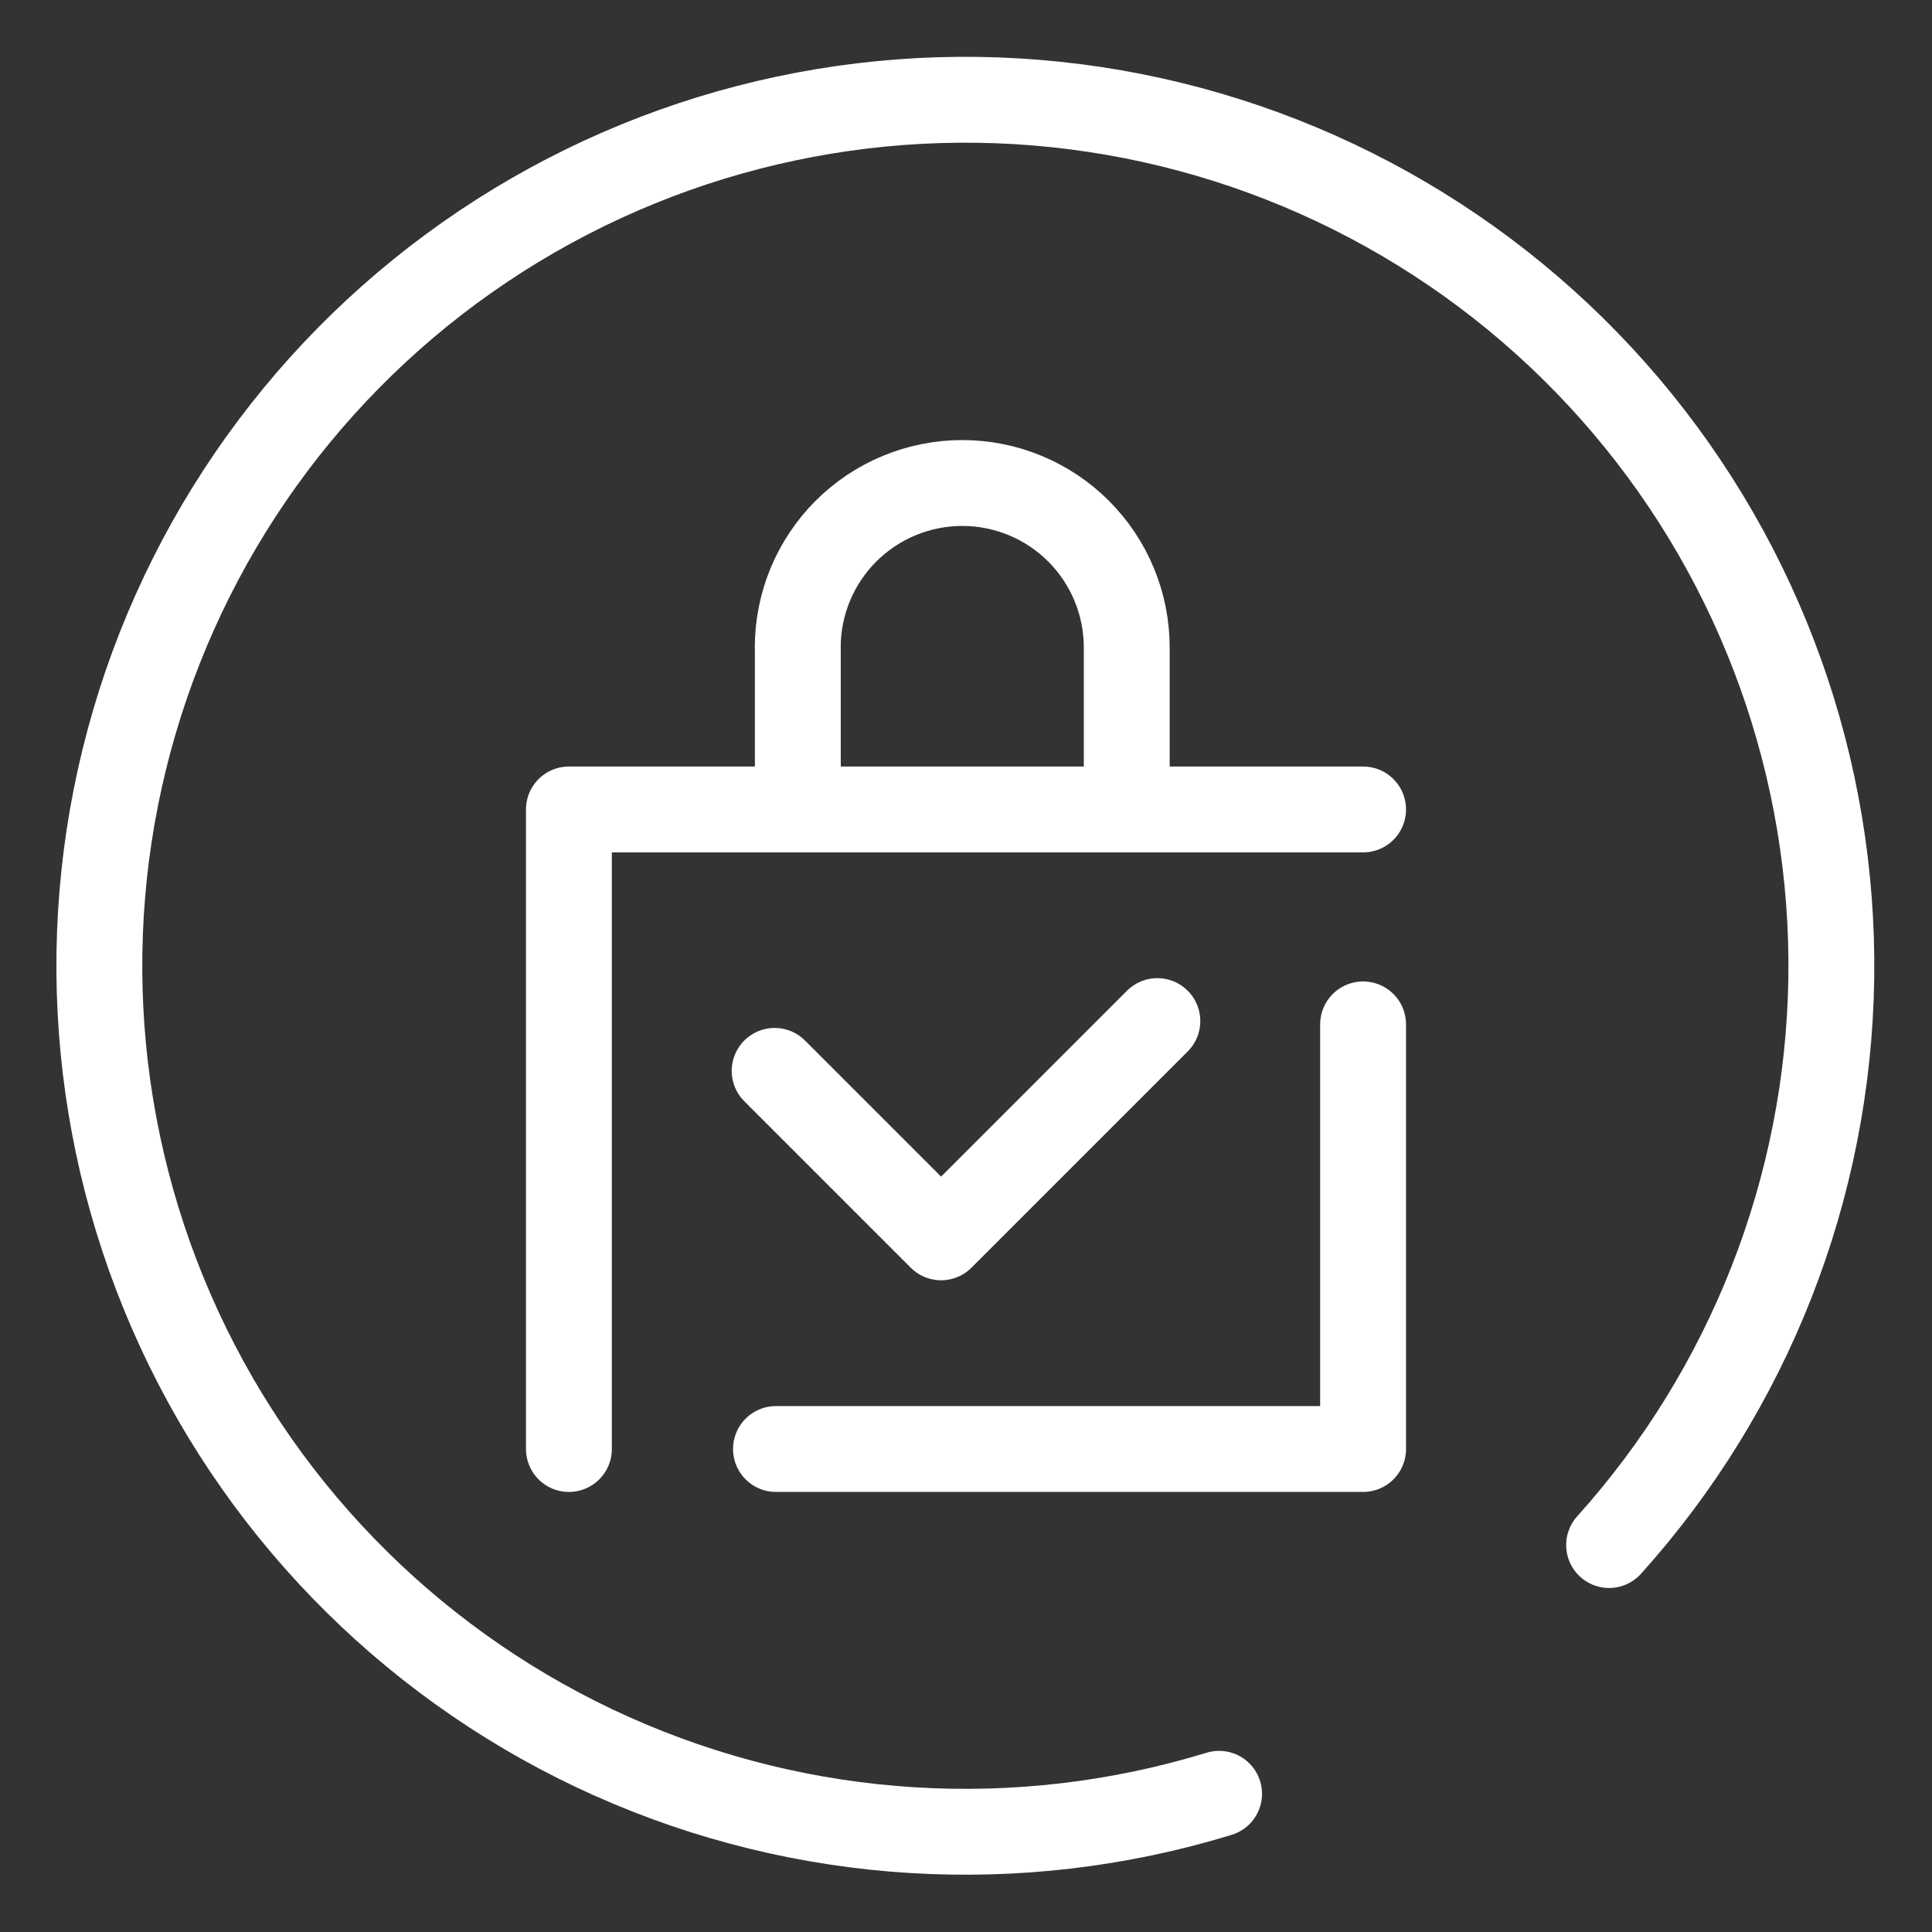
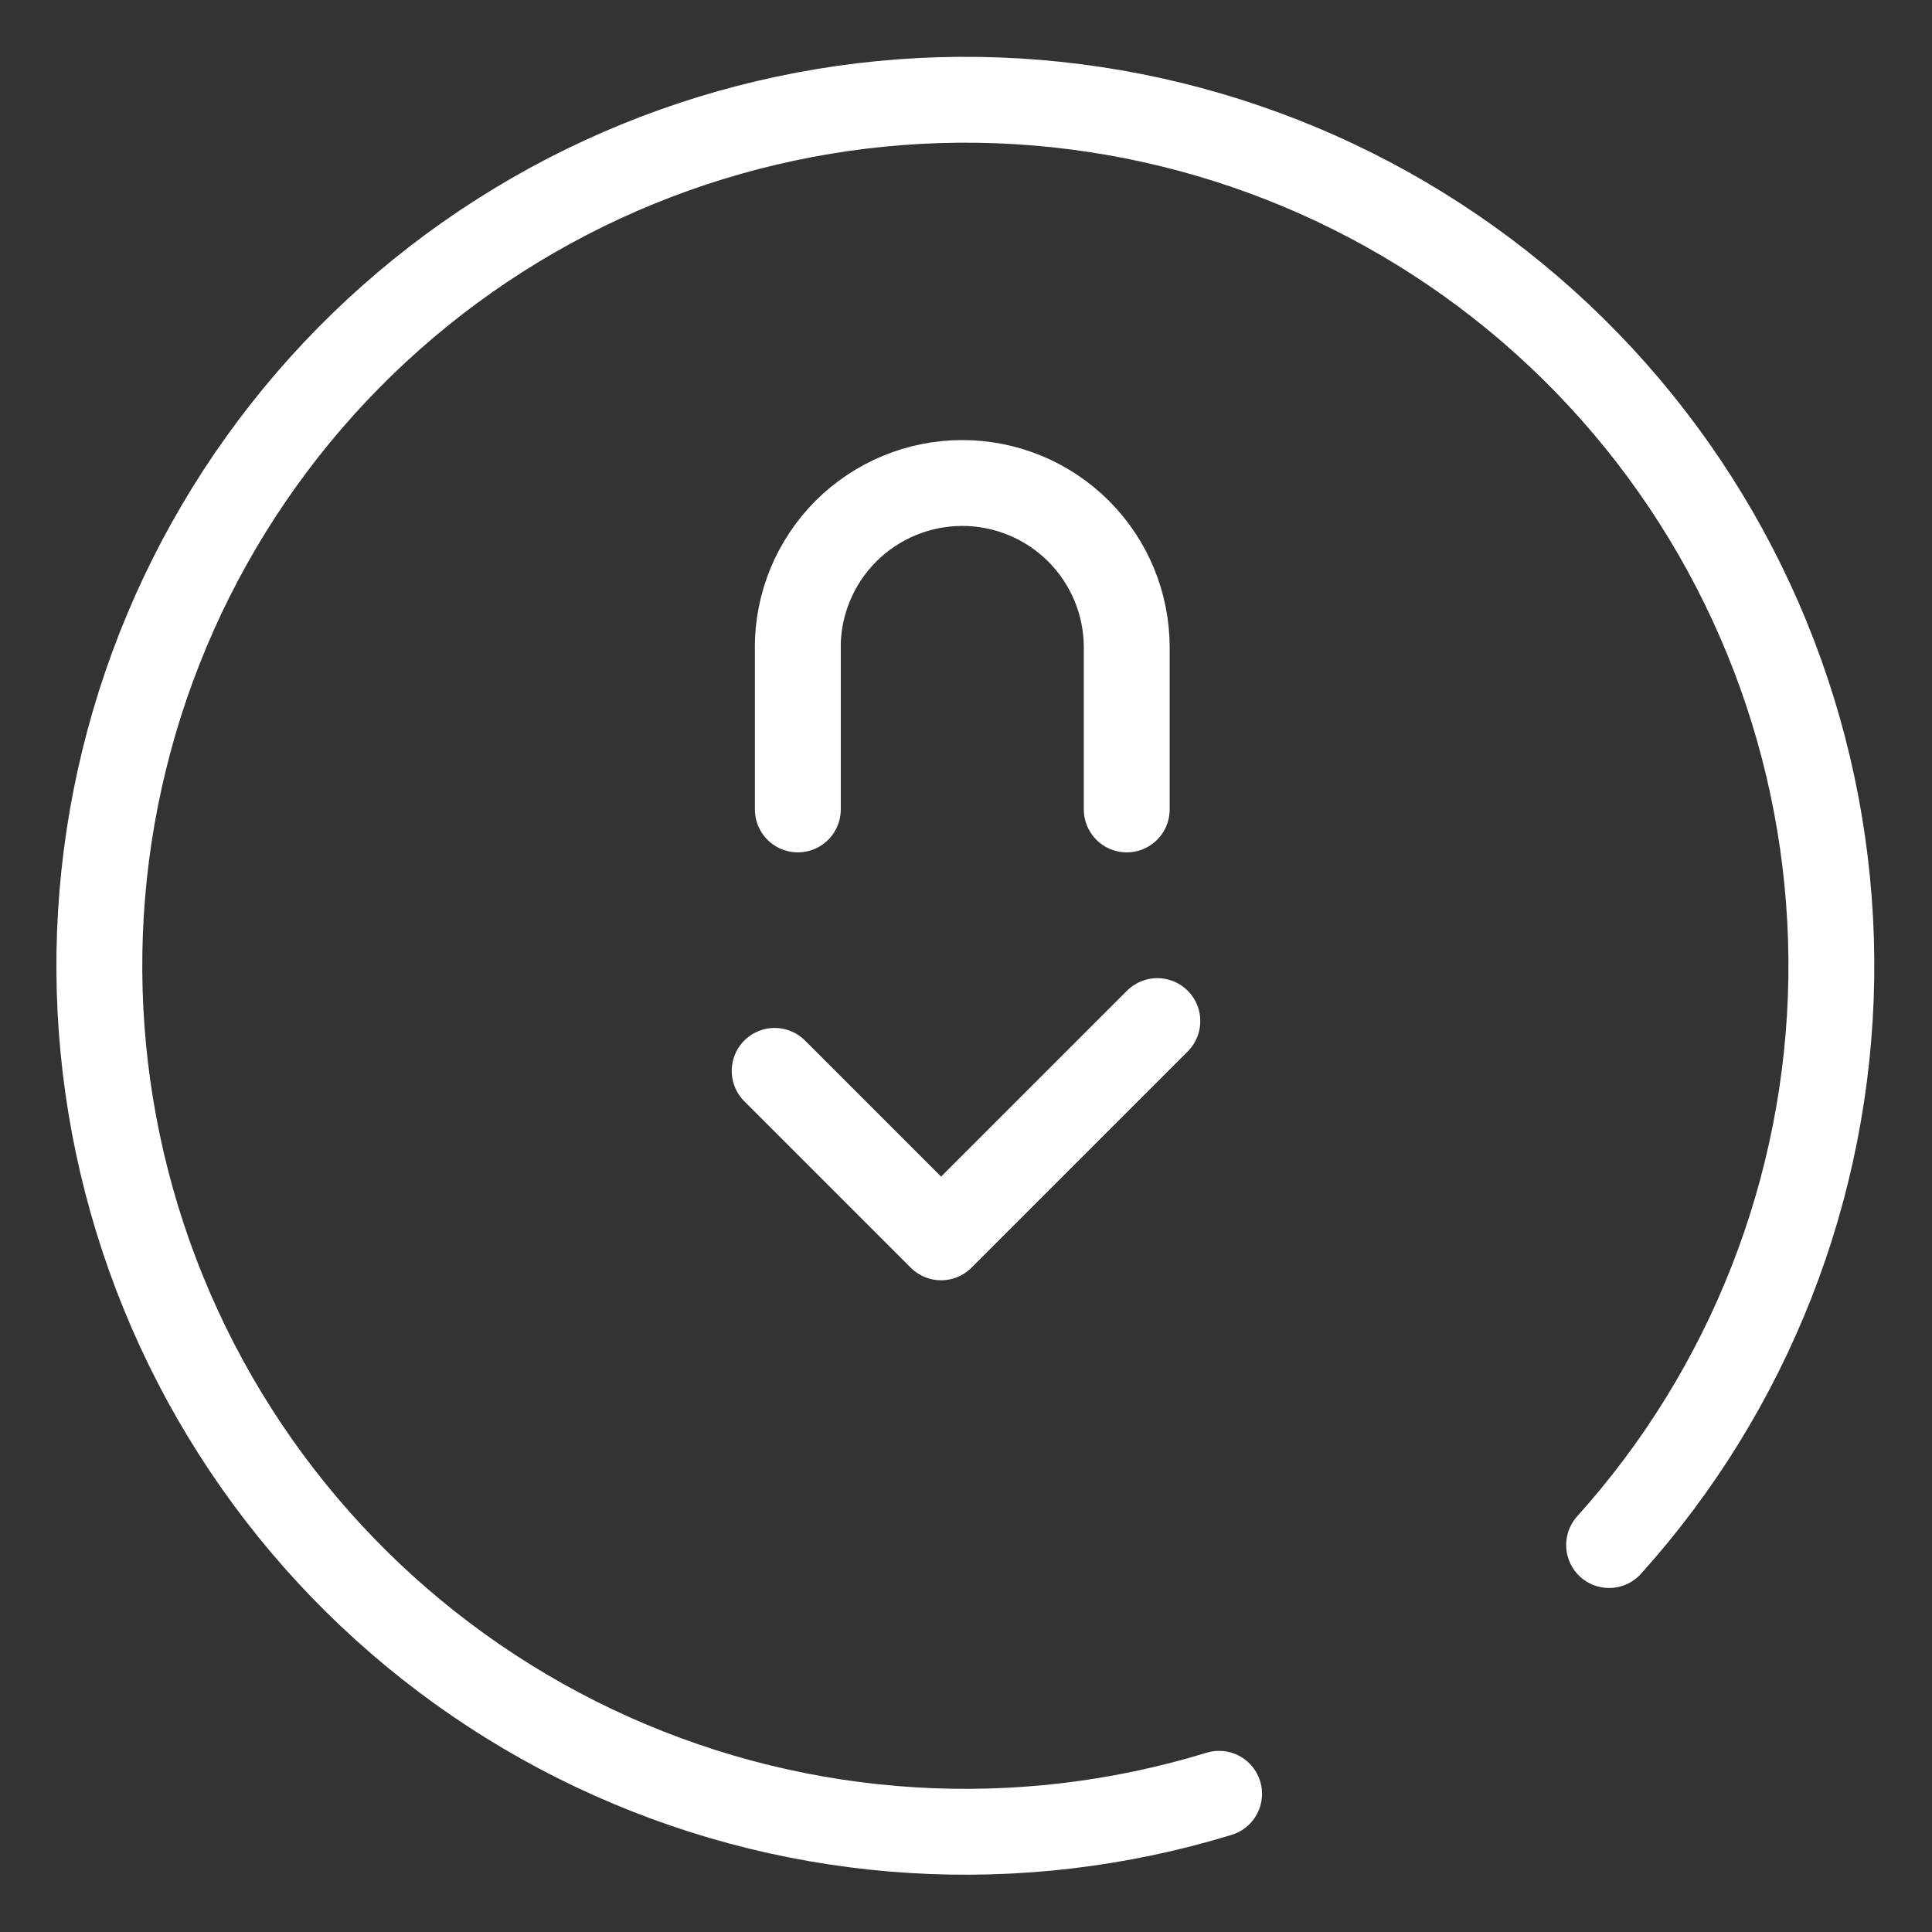
<svg xmlns="http://www.w3.org/2000/svg" width="45" height="45" viewBox="0 0 45 45" fill="none">
  <rect x="0" y="0" width="45" height="45" fill="#333333" stroke="none" />
-   <path d="M13.251 33.75V18.854H31.749M18.074 33.75H31.749V23.86" stroke="white" stroke-width="2" stroke-linecap="round" stroke-linejoin="round" />
  <path d="M18.043 24.943L21.92 28.82L26.957 23.783M18.581 15.082C18.581 14.065 18.985 13.091 19.703 12.372C20.422 11.654 21.397 11.25 22.413 11.25C23.429 11.25 24.404 11.654 25.122 12.372C25.841 13.091 26.244 14.065 26.244 15.082V18.853M18.583 15.002V18.853" stroke="white" stroke-width="2" stroke-linecap="round" stroke-linejoin="round" />
  <path d="M28.395 41.781C23.73 43.21 18.706 42.9 14.252 40.909C9.798 38.918 6.216 35.38 4.171 30.95C2.126 26.521 1.756 21.5 3.129 16.818C4.502 12.137 7.525 8.111 11.638 5.488C15.752 2.864 20.677 1.821 25.501 2.55C30.325 3.279 34.721 5.733 37.875 9.455C41.029 13.177 42.726 17.917 42.654 22.795C42.581 27.673 40.743 32.36 37.479 35.987" stroke="white" stroke-width="2" stroke-linecap="round" stroke-linejoin="round" />
</svg>